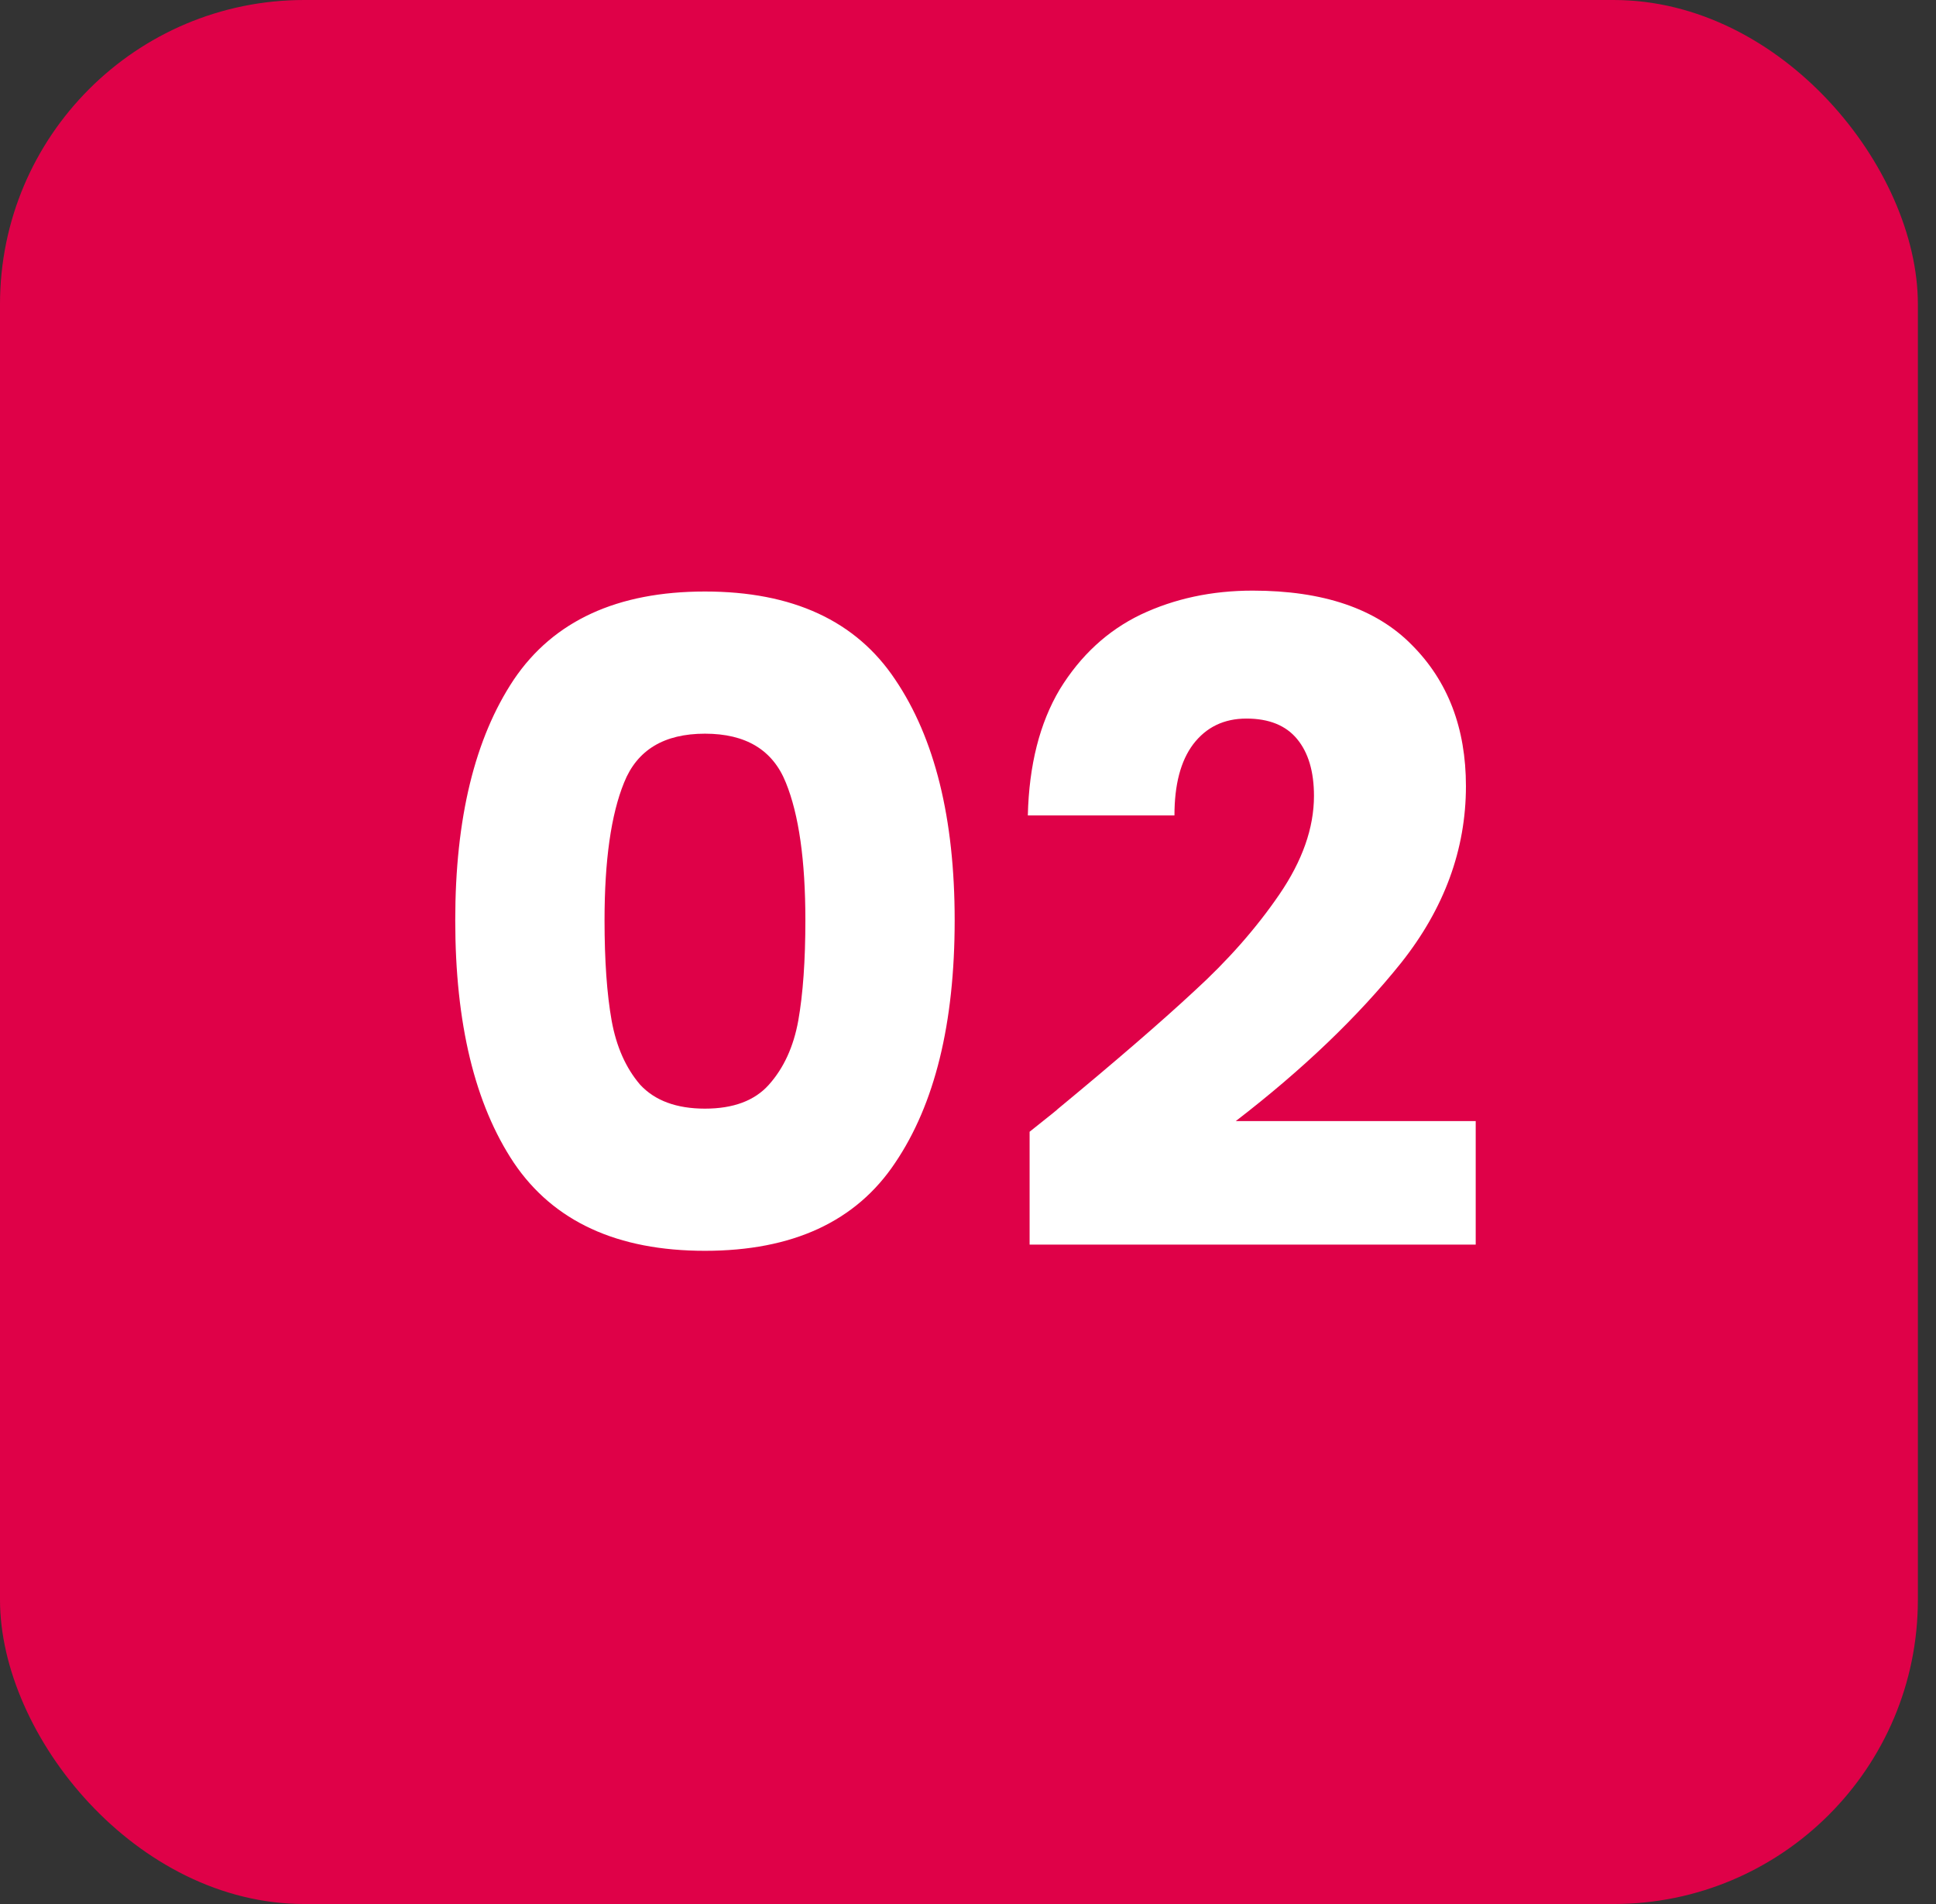
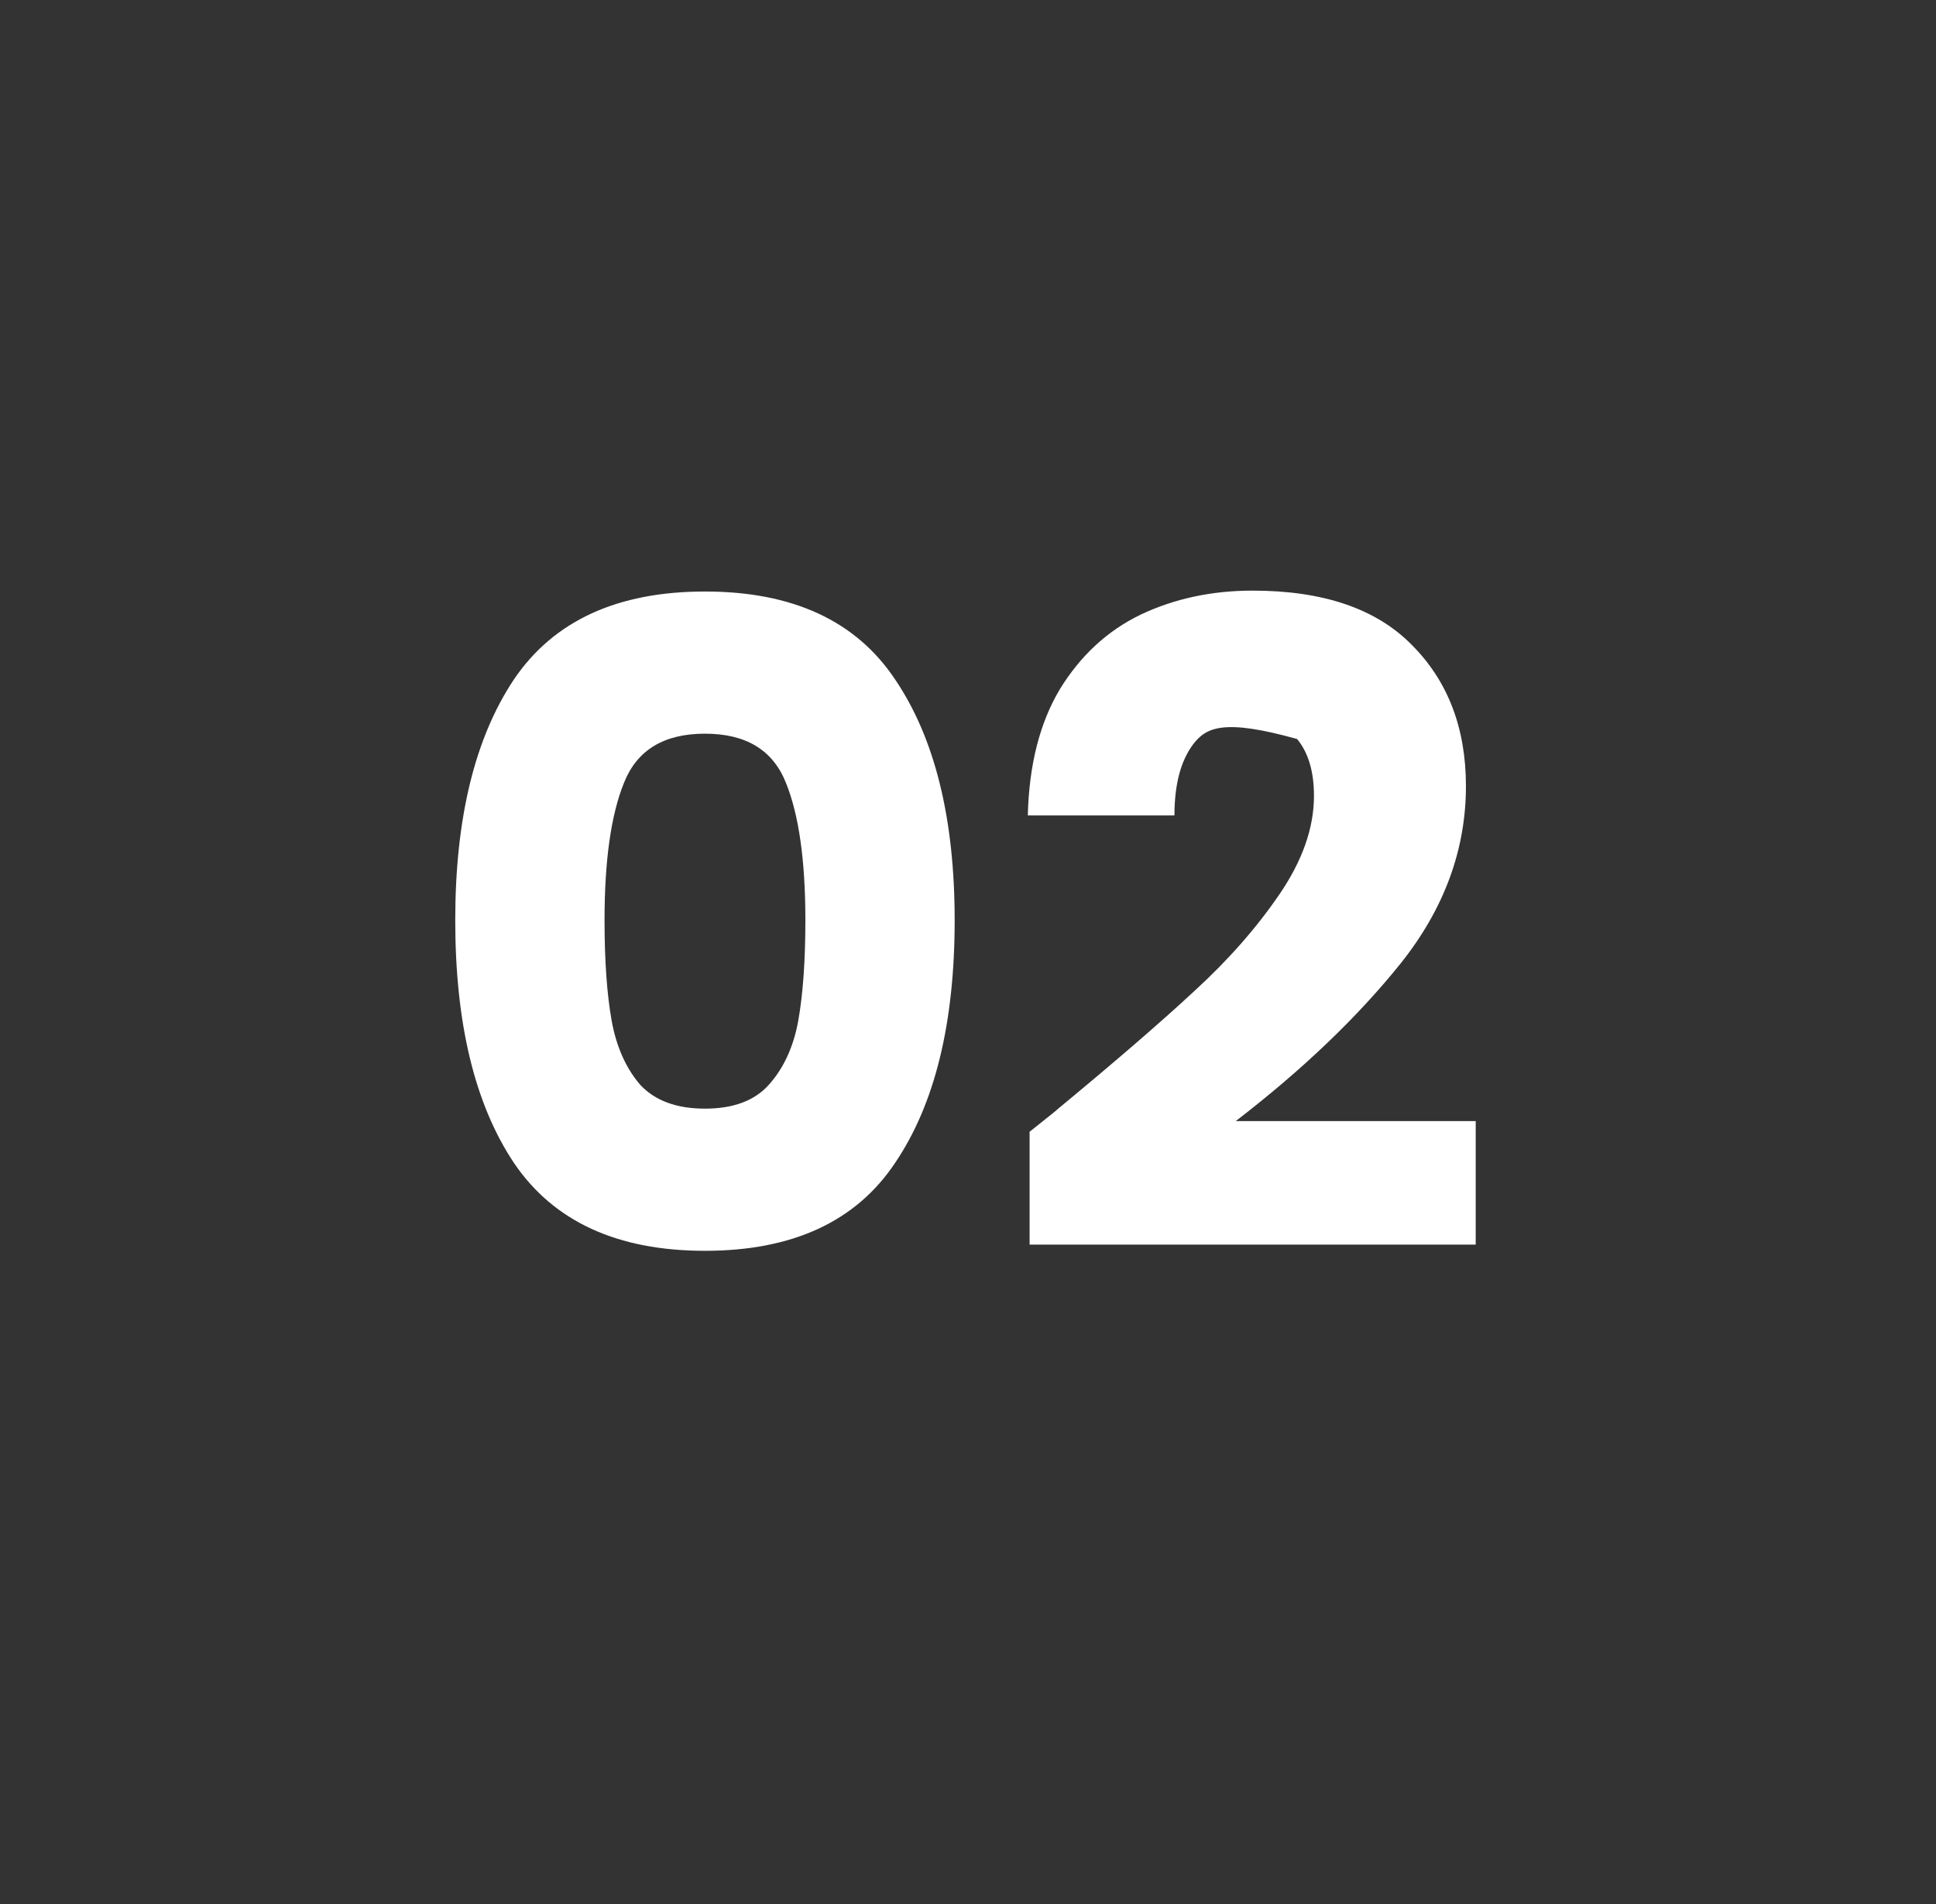
<svg xmlns="http://www.w3.org/2000/svg" width="61" height="60" viewBox="0 0 61 60" fill="none">
  <rect x="0" y="0" width="61" height="60" fill="#333333" stroke="none" />
-   <rect width="60.429" height="60" rx="9.586" fill="#DF0148" />
-   <path d="M14.344 29C14.344 25.789 14.96 23.26 16.192 21.412C17.442 19.564 19.449 18.64 22.212 18.64C24.974 18.64 26.972 19.564 28.204 21.412C29.454 23.26 30.08 25.789 30.08 29C30.08 32.248 29.454 34.796 28.204 36.644C26.972 38.492 24.974 39.416 22.212 39.416C19.449 39.416 17.442 38.492 16.192 36.644C14.96 34.796 14.344 32.248 14.344 29ZM25.376 29C25.376 27.115 25.171 25.668 24.76 24.66C24.349 23.633 23.5 23.12 22.212 23.12C20.924 23.12 20.075 23.633 19.664 24.66C19.253 25.668 19.048 27.115 19.048 29C19.048 30.269 19.122 31.324 19.272 32.164C19.421 32.985 19.72 33.657 20.168 34.18C20.634 34.684 21.316 34.936 22.212 34.936C23.108 34.936 23.78 34.684 24.228 34.18C24.695 33.657 25.003 32.985 25.152 32.164C25.301 31.324 25.376 30.269 25.376 29ZM32.441 35.664C33.076 35.16 33.365 34.927 33.309 34.964C35.139 33.452 36.576 32.211 37.621 31.24C38.685 30.269 39.581 29.252 40.309 28.188C41.037 27.124 41.401 26.088 41.401 25.08C41.401 24.315 41.224 23.717 40.869 23.288C40.515 22.859 39.983 22.644 39.273 22.644C38.564 22.644 38.004 22.915 37.593 23.456C37.201 23.979 37.005 24.725 37.005 25.696H32.385C32.423 24.109 32.759 22.784 33.393 21.72C34.047 20.656 34.896 19.872 35.941 19.368C37.005 18.864 38.181 18.612 39.469 18.612C41.691 18.612 43.361 19.181 44.481 20.32C45.62 21.459 46.189 22.943 46.189 24.772C46.189 26.769 45.508 28.627 44.145 30.344C42.783 32.043 41.047 33.704 38.937 35.328H46.497V39.22H32.441V35.664Z" fill="white" />
+   <path d="M14.344 29C14.344 25.789 14.96 23.26 16.192 21.412C17.442 19.564 19.449 18.64 22.212 18.64C24.974 18.64 26.972 19.564 28.204 21.412C29.454 23.26 30.08 25.789 30.08 29C30.08 32.248 29.454 34.796 28.204 36.644C26.972 38.492 24.974 39.416 22.212 39.416C19.449 39.416 17.442 38.492 16.192 36.644C14.96 34.796 14.344 32.248 14.344 29ZM25.376 29C25.376 27.115 25.171 25.668 24.76 24.66C24.349 23.633 23.5 23.12 22.212 23.12C20.924 23.12 20.075 23.633 19.664 24.66C19.253 25.668 19.048 27.115 19.048 29C19.048 30.269 19.122 31.324 19.272 32.164C19.421 32.985 19.72 33.657 20.168 34.18C20.634 34.684 21.316 34.936 22.212 34.936C23.108 34.936 23.78 34.684 24.228 34.18C24.695 33.657 25.003 32.985 25.152 32.164C25.301 31.324 25.376 30.269 25.376 29ZM32.441 35.664C33.076 35.16 33.365 34.927 33.309 34.964C35.139 33.452 36.576 32.211 37.621 31.24C38.685 30.269 39.581 29.252 40.309 28.188C41.037 27.124 41.401 26.088 41.401 25.08C41.401 24.315 41.224 23.717 40.869 23.288C38.564 22.644 38.004 22.915 37.593 23.456C37.201 23.979 37.005 24.725 37.005 25.696H32.385C32.423 24.109 32.759 22.784 33.393 21.72C34.047 20.656 34.896 19.872 35.941 19.368C37.005 18.864 38.181 18.612 39.469 18.612C41.691 18.612 43.361 19.181 44.481 20.32C45.62 21.459 46.189 22.943 46.189 24.772C46.189 26.769 45.508 28.627 44.145 30.344C42.783 32.043 41.047 33.704 38.937 35.328H46.497V39.22H32.441V35.664Z" fill="white" />
</svg>